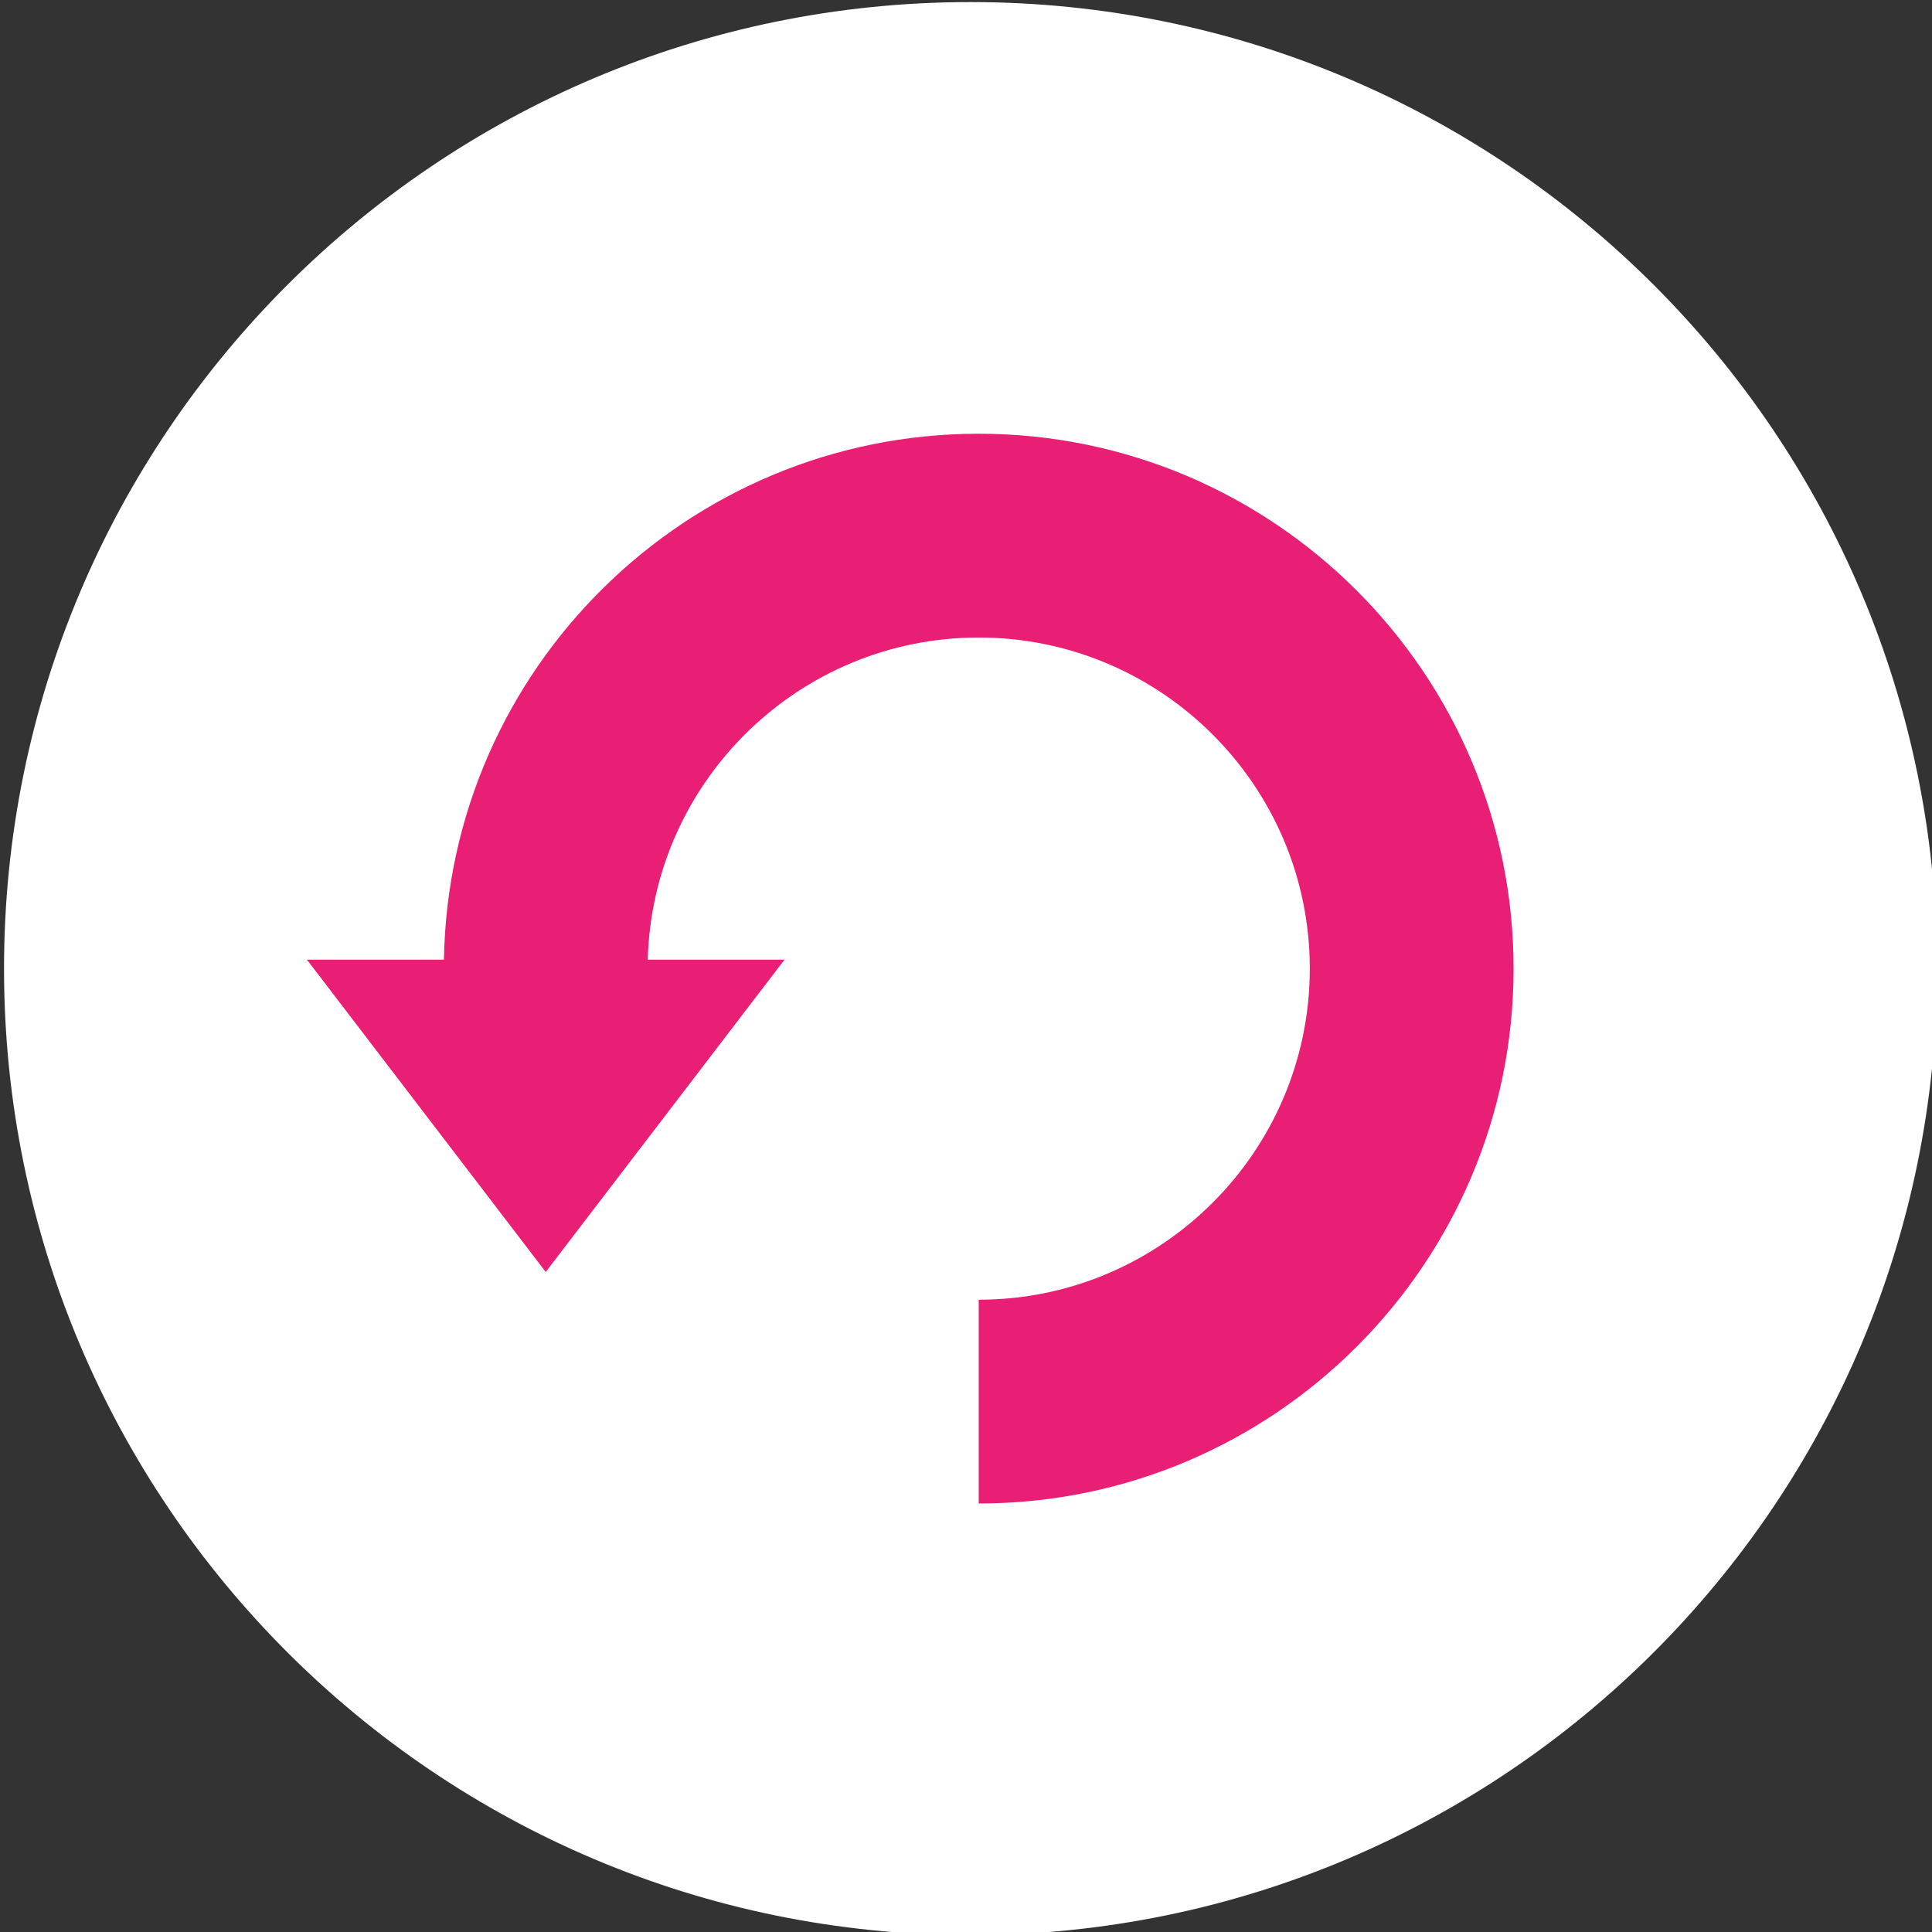
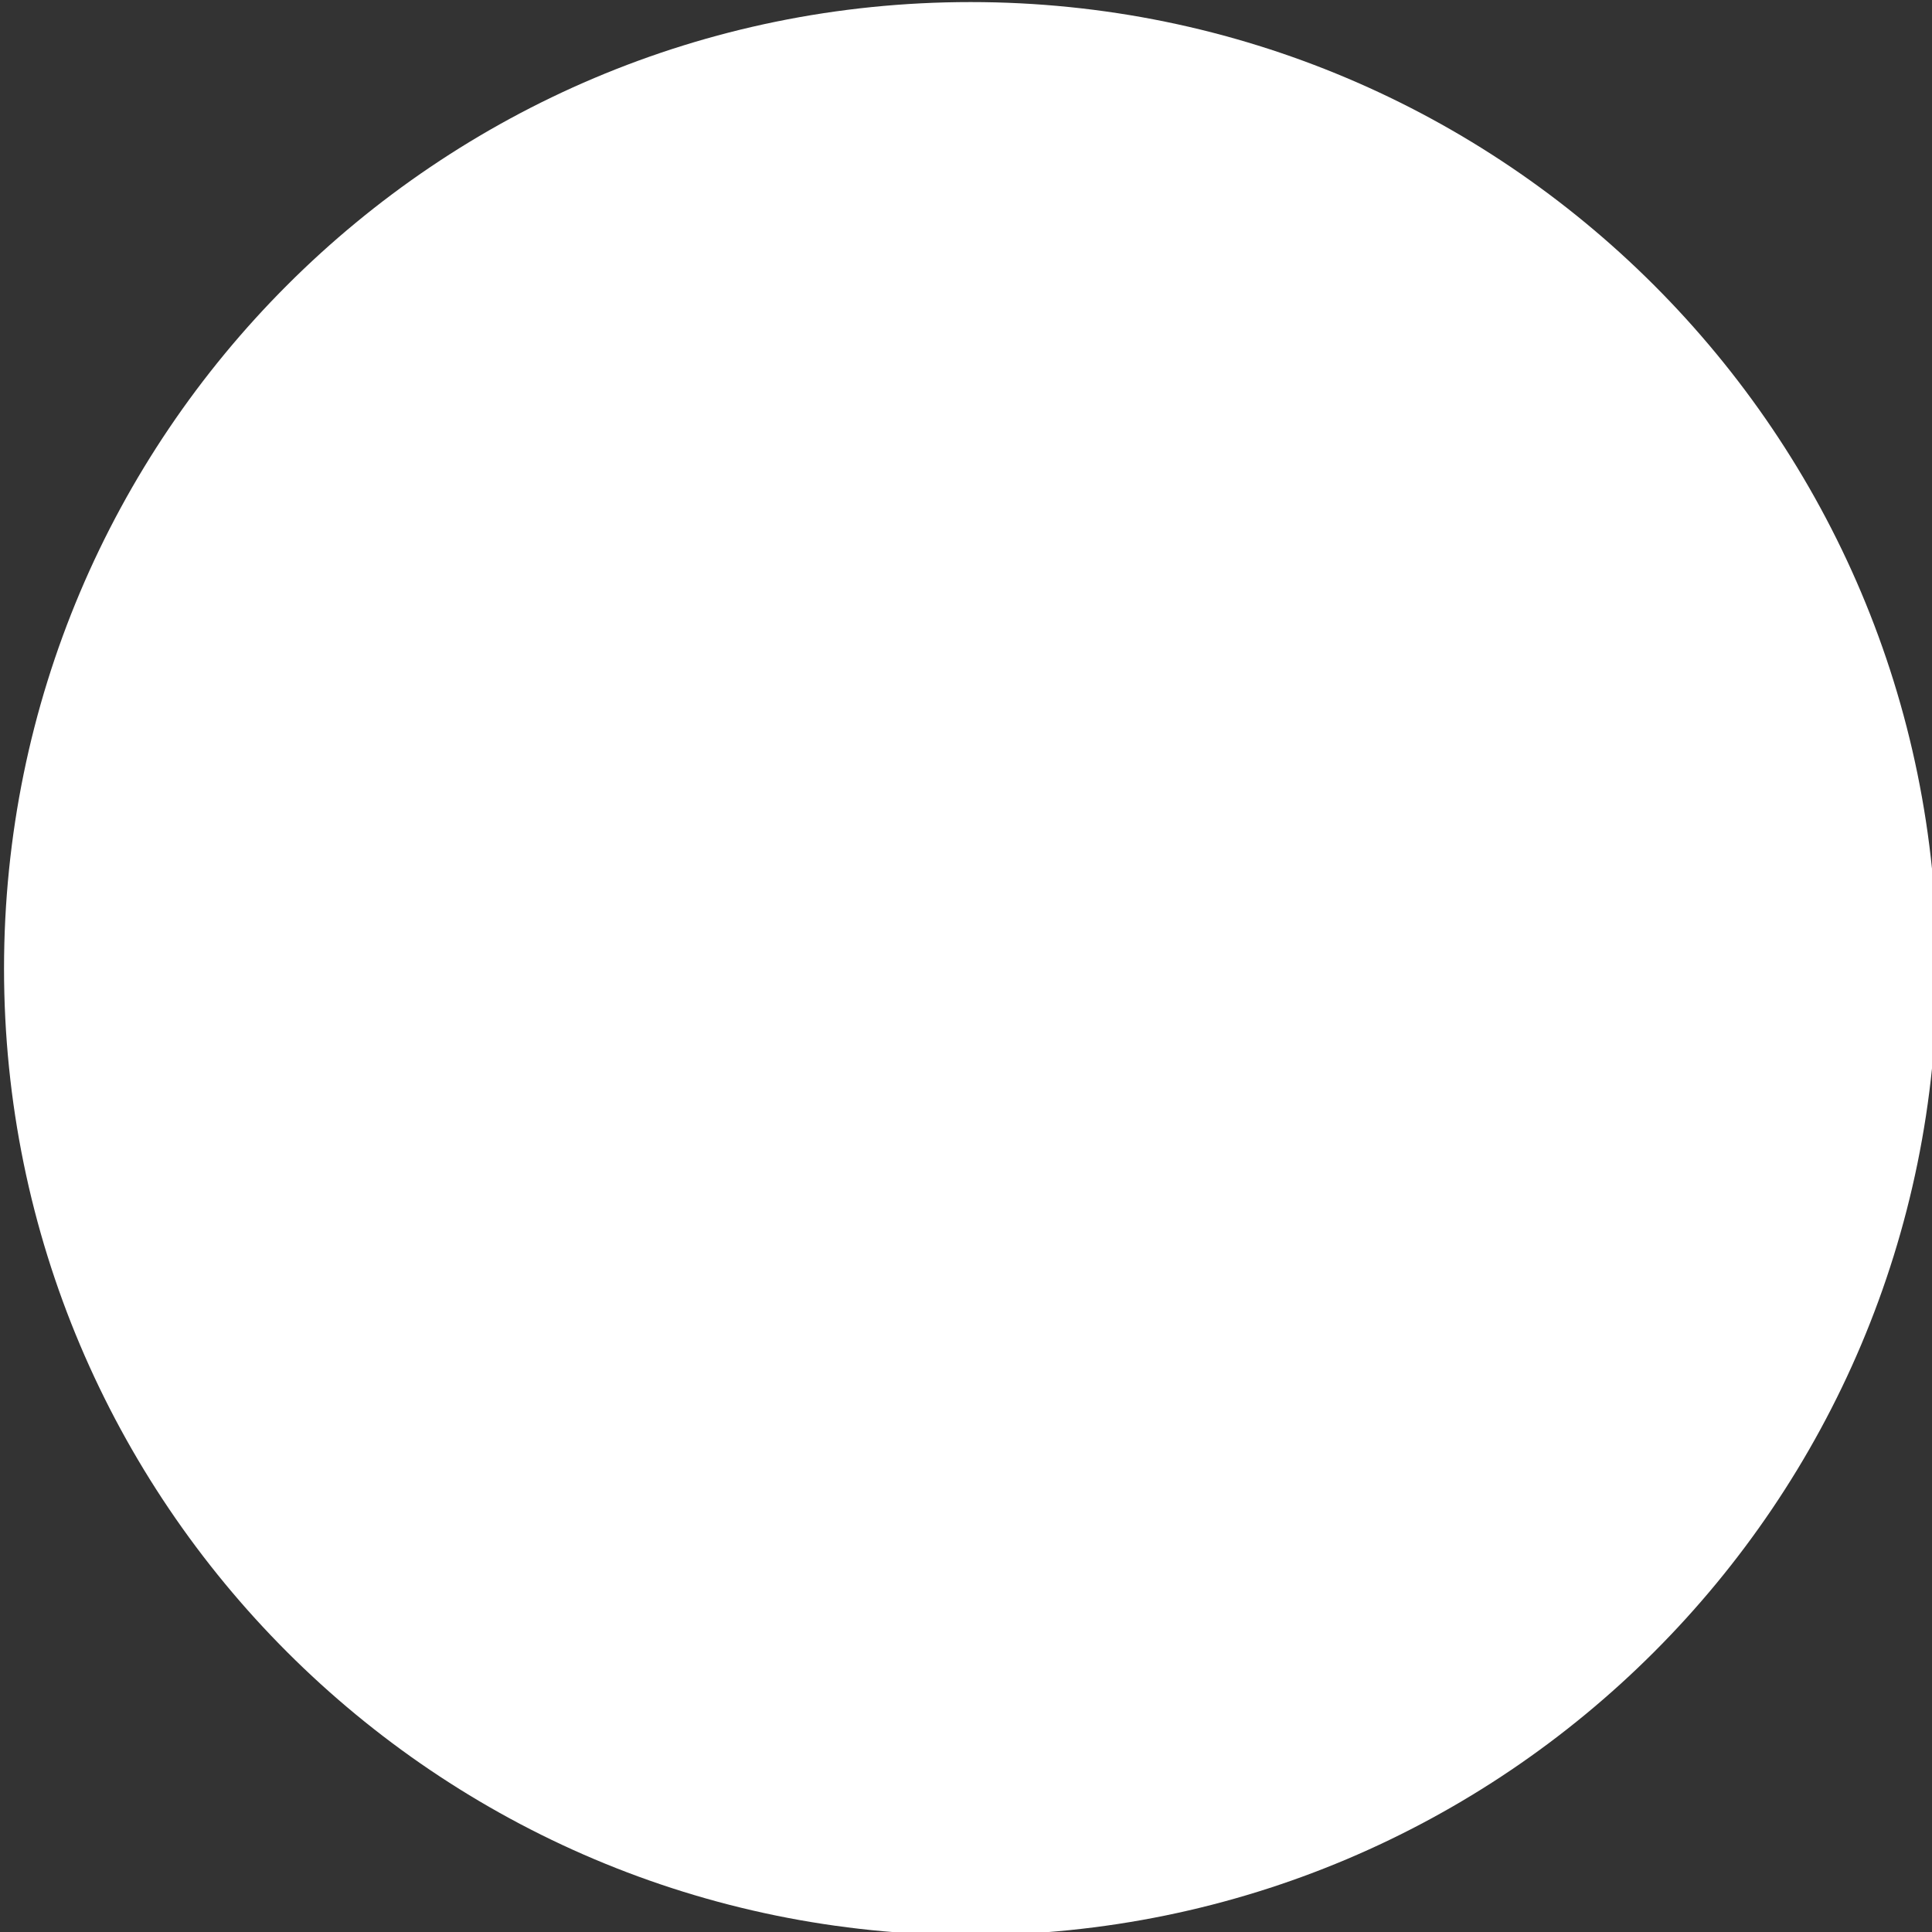
<svg xmlns="http://www.w3.org/2000/svg" width="100%" height="100%" viewBox="0 0 150 150" version="1.1" xml:space="preserve" style="fill-rule:evenodd;clip-rule:evenodd;stroke-linejoin:round;stroke-miterlimit:1.414;">
  <rect x="0" y="0" width="150" height="150" fill="#333333" stroke="none" />
  <g transform="matrix(0.661,0,0,0.661,-559.207,-290.679)">
    <g transform="matrix(1,0,0,1,1073.53,553.528)">
      <path d="M0,-0.001C0,62.699 -50.828,113.527 -113.527,113.527C-176.227,113.527 -227.055,62.699 -227.055,-0.001C-227.055,-62.7 -176.227,-113.528 -113.527,-113.528C-50.828,-113.528 0,-62.7 0,-0.001" style="fill:white;fill-rule:nonzero;" />
    </g>
    <g transform="matrix(1,0,0,1,960.959,616.353)">
-       <path d="M0,-125.651C-34.291,-125.651 -62.248,-98.035 -62.812,-63.877L-78.907,-63.877L-50.857,-27.192L-22.807,-63.877L-38.874,-63.877C-38.315,-84.836 -21.092,-101.714 0,-101.714C21.443,-101.714 38.889,-84.269 38.889,-62.826C38.889,-41.382 21.443,-23.936 0,-23.936L0,0C34.642,0 62.825,-28.183 62.825,-62.826C62.825,-97.467 34.642,-125.651 0,-125.651" style="fill:rgb(232,31,117);fill-rule:nonzero;" />
-     </g>
+       </g>
  </g>
</svg>